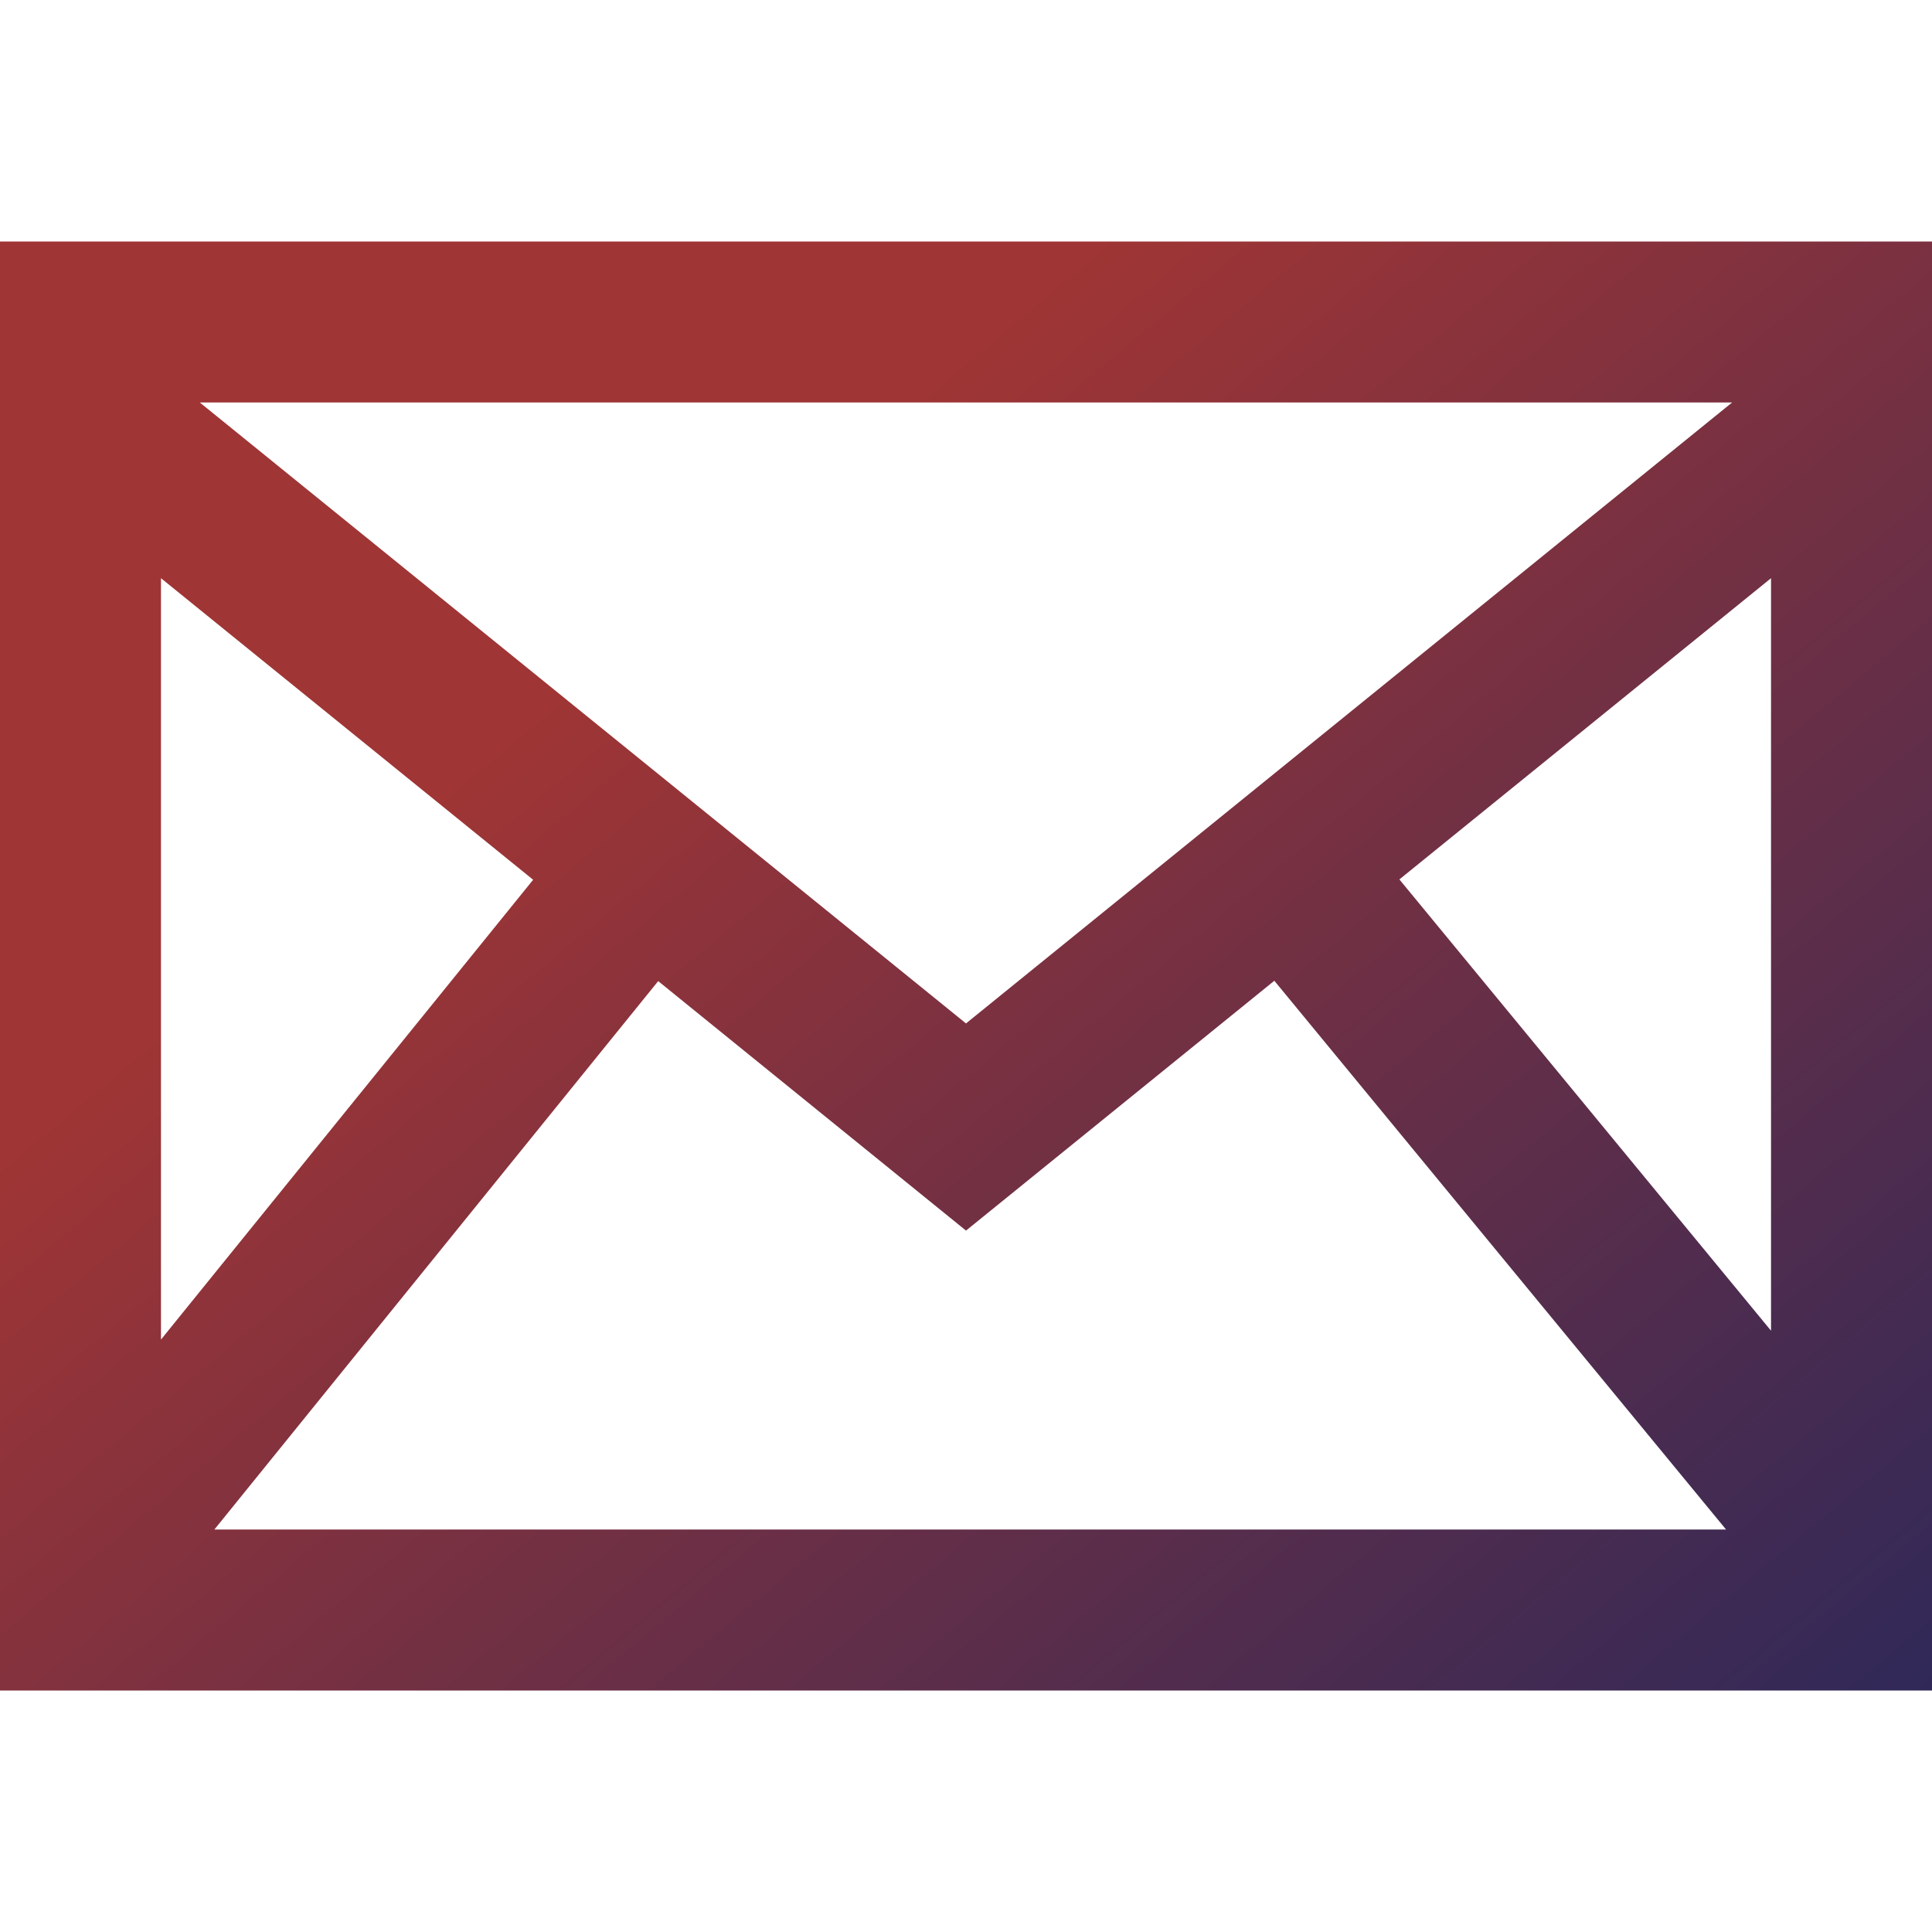
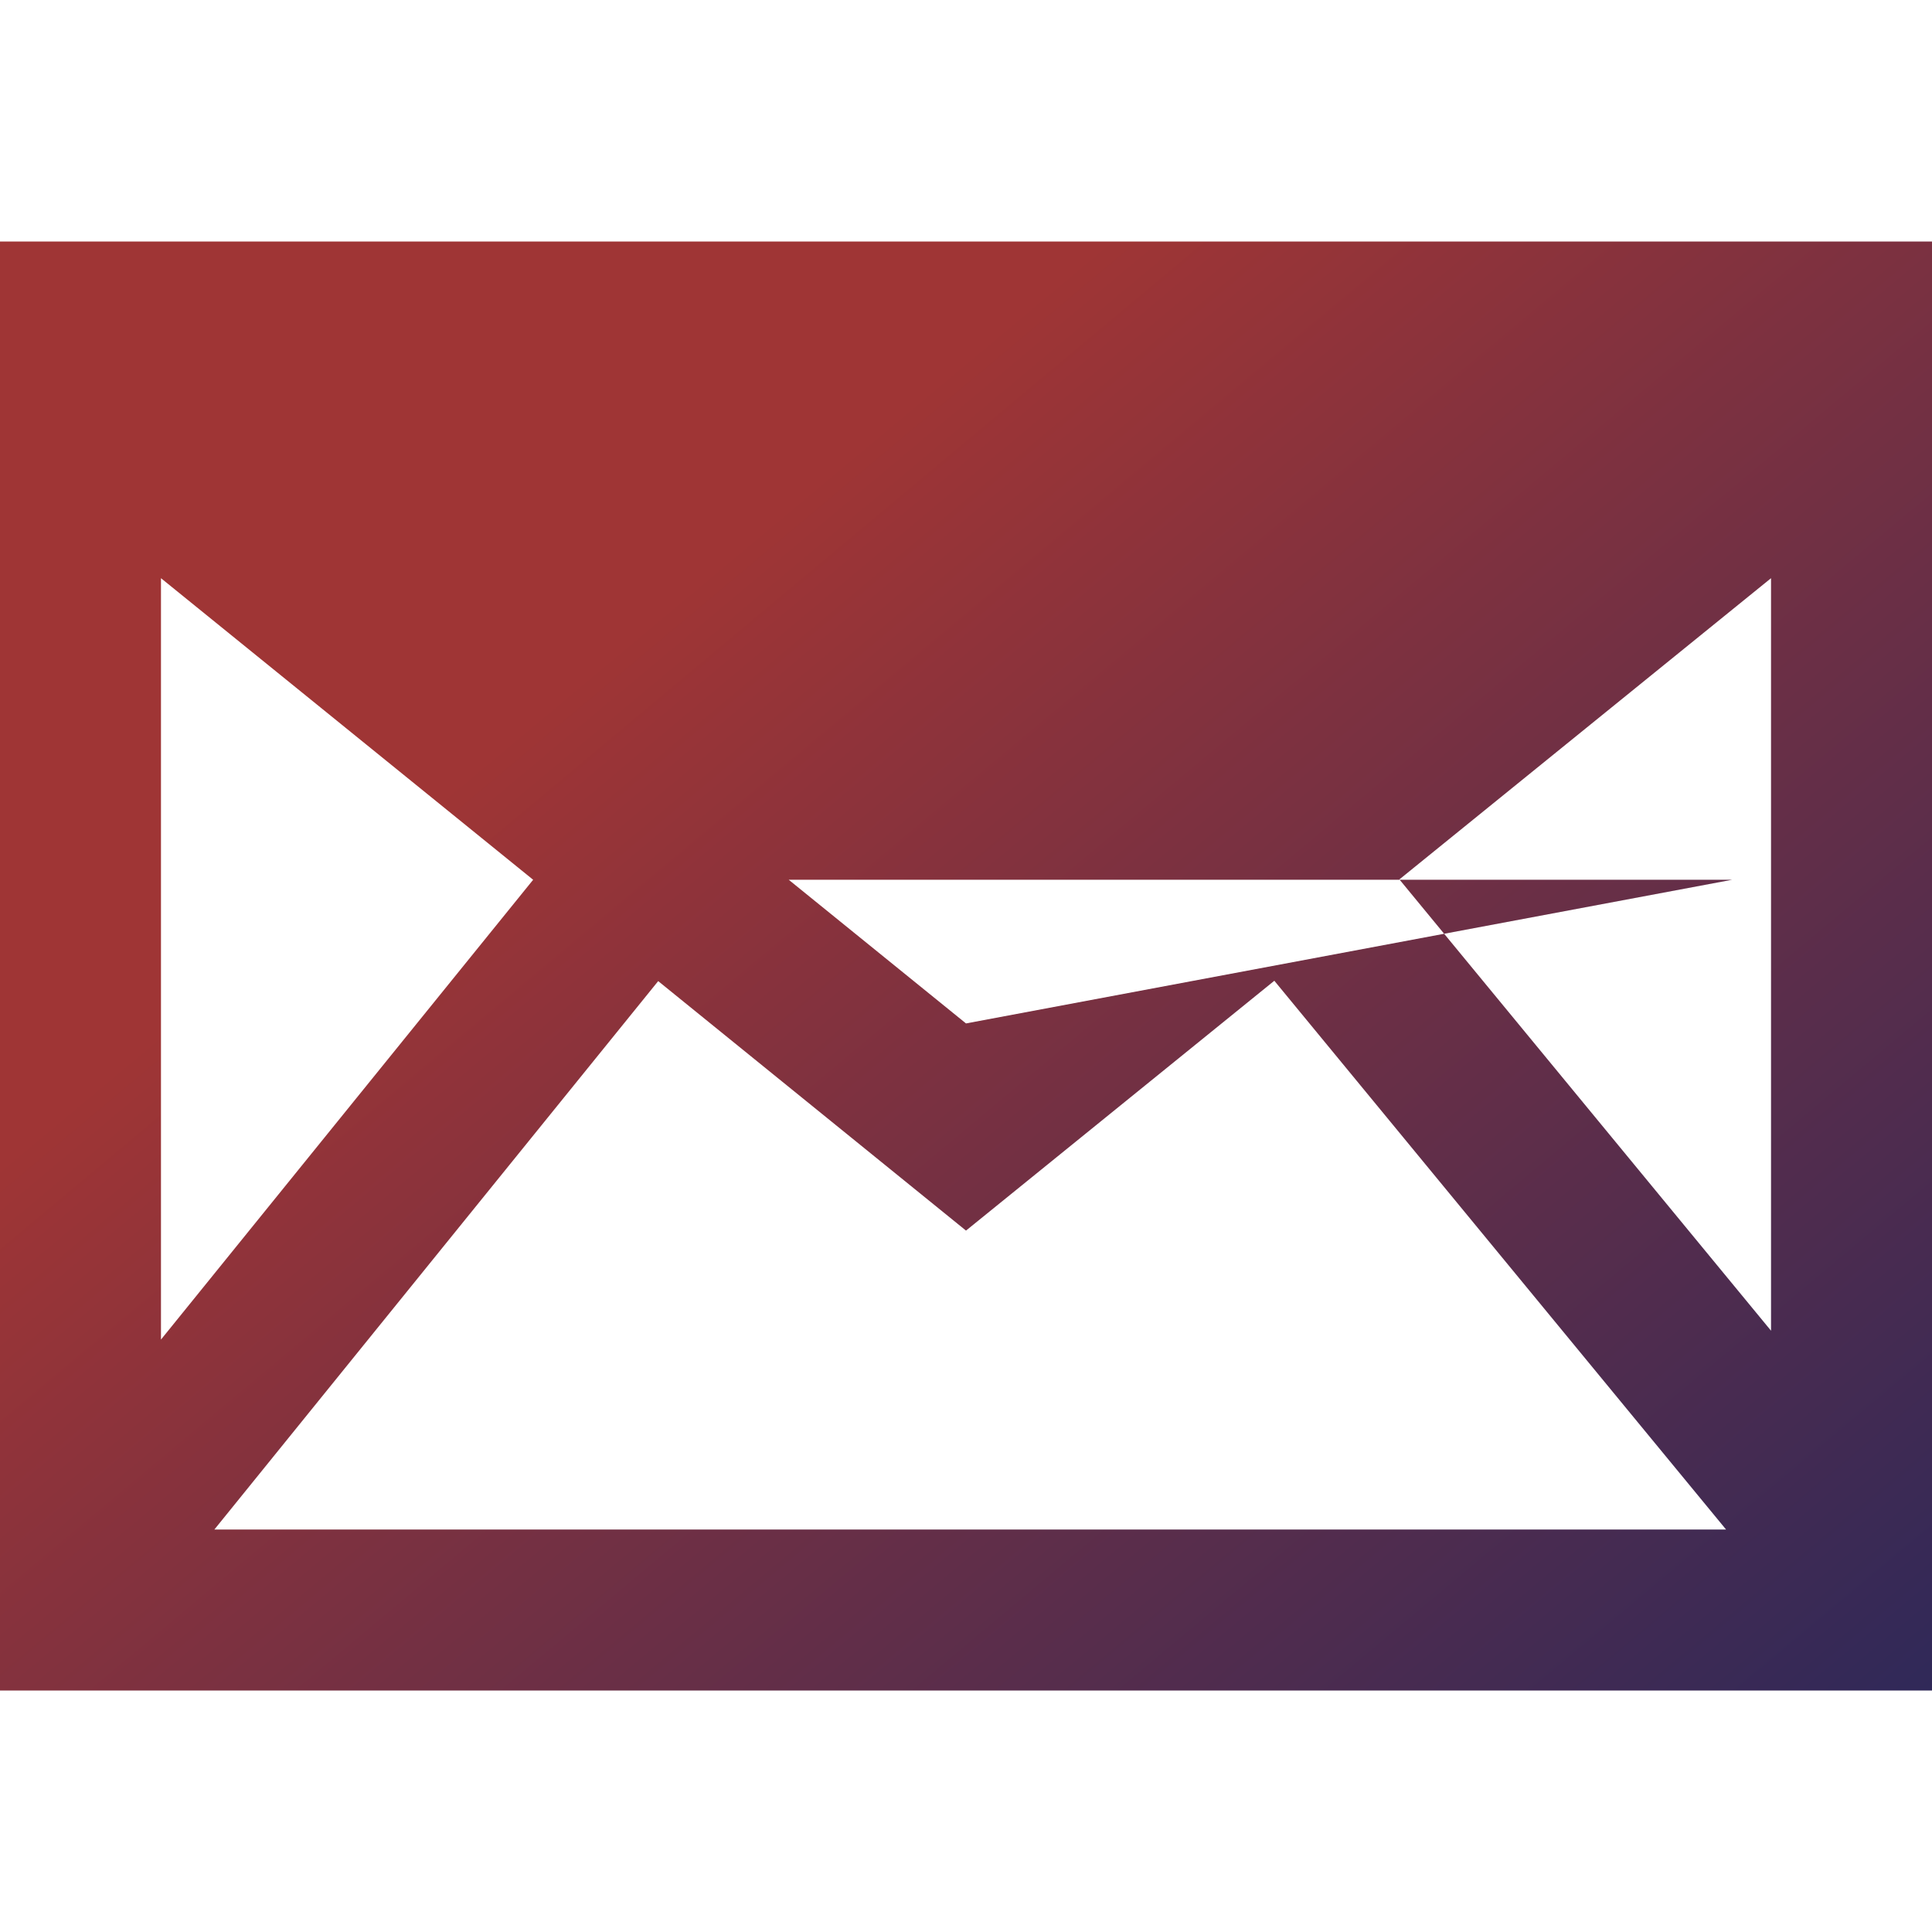
<svg xmlns="http://www.w3.org/2000/svg" width="22" height="22" viewBox="0 0 22 22" fill="none">
-   <path d="M0 2.75V19.25H22V2.75H0ZM6.071 10.018L1.833 15.254V6.584L6.071 10.018ZM2.275 4.583H19.724L11 11.654L2.275 4.583ZM7.495 11.172L11 14.013L14.511 11.168L19.655 17.417H2.441L7.495 11.172ZM15.935 10.014L20.167 6.584V15.153L15.935 10.014Z" fill="url(#paint0_linear_173_286)" />
+   <path d="M0 2.75V19.25H22V2.75H0ZM6.071 10.018L1.833 15.254V6.584L6.071 10.018ZH19.724L11 11.654L2.275 4.583ZM7.495 11.172L11 14.013L14.511 11.168L19.655 17.417H2.441L7.495 11.172ZM15.935 10.014L20.167 6.584V15.153L15.935 10.014Z" fill="url(#paint0_linear_173_286)" />
  <defs>
    <linearGradient id="paint0_linear_173_286" x1="-1.269" y1="2.75" x2="16.953" y2="24.533" gradientUnits="userSpaceOnUse">
      <stop stop-color="#9F3535" />
      <stop offset="0.312" stop-color="#9F3535" />
      <stop offset="1" stop-color="#2B285A" />
    </linearGradient>
  </defs>
</svg>